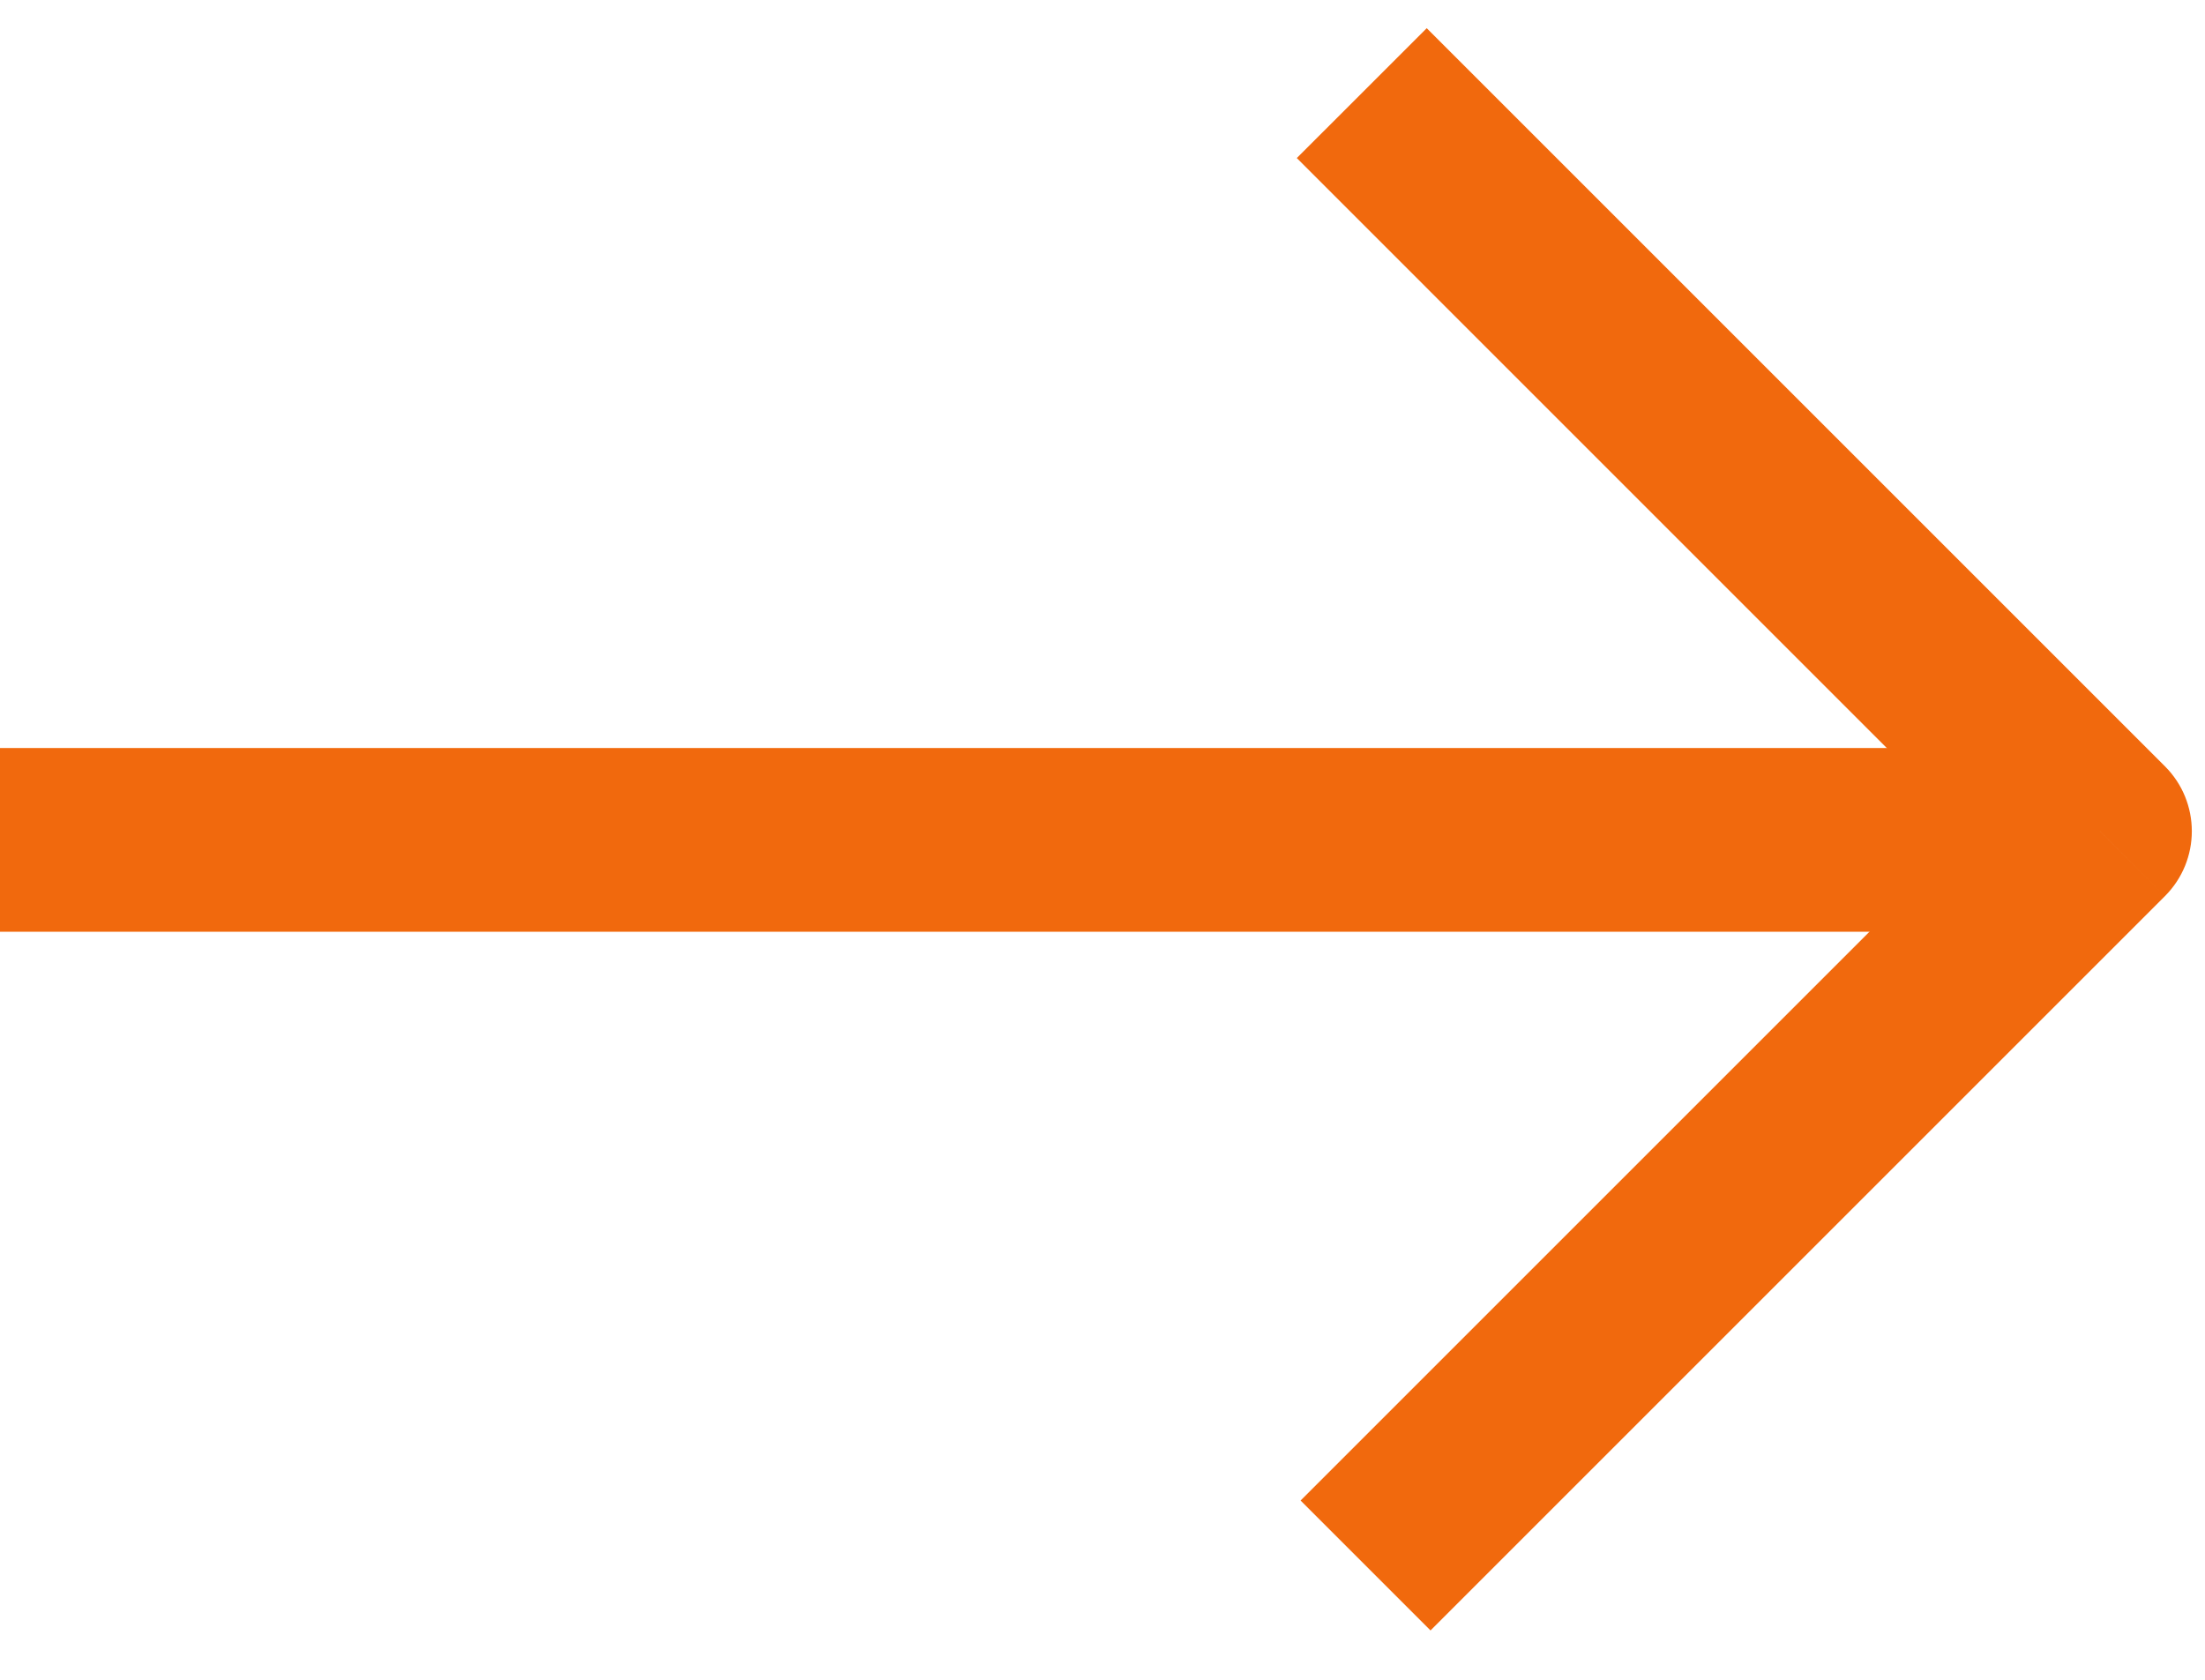
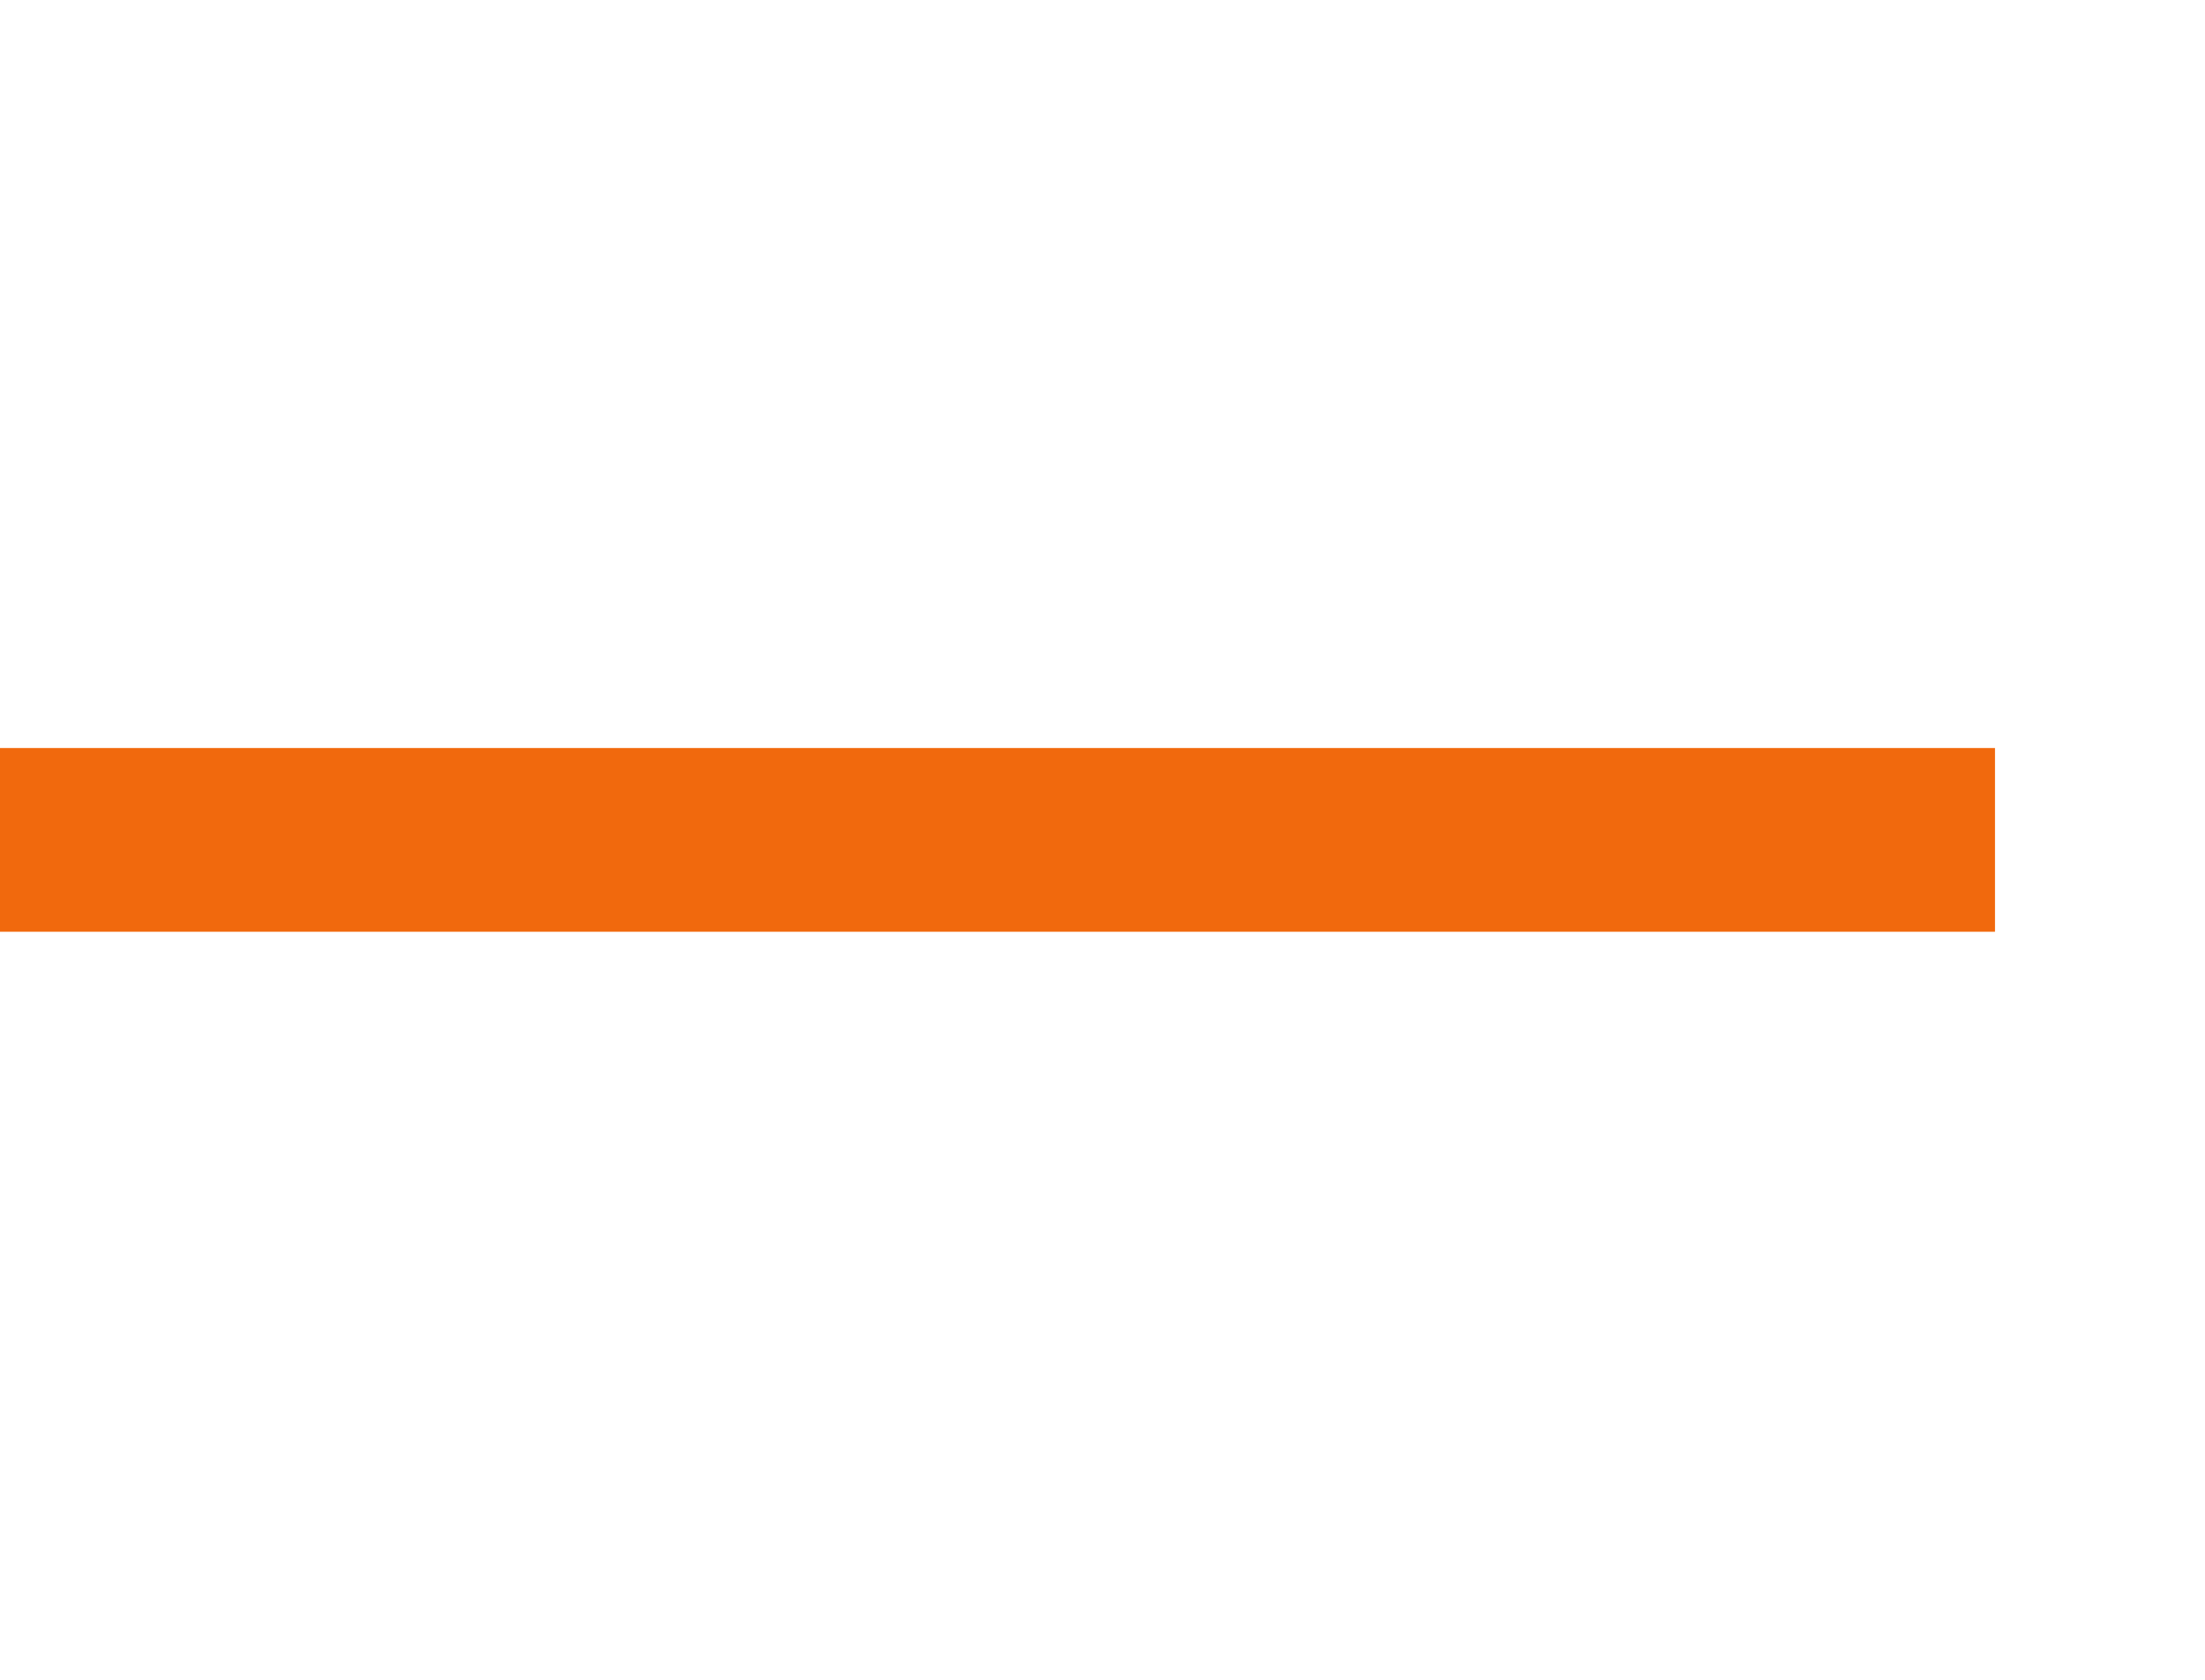
<svg xmlns="http://www.w3.org/2000/svg" width="42" height="32" viewBox="0 0 42 32" fill="none">
-   <path d="M28.413 1.774L27.176 0.537L24.701 3.011L25.939 4.249L28.413 1.774ZM39.999 15.834L41.236 17.072C41.92 16.388 41.92 15.28 41.236 14.597L39.999 15.834ZM25.939 4.249L38.761 17.072L41.236 14.597L28.413 1.774L25.939 4.249ZM38.761 14.597L24.773 28.585L27.248 31.06L41.236 17.072L38.761 14.597Z" fill="#F1690D" />
  <path d="M0 16H38" stroke="#F1690D" stroke-width="3.5" stroke-linejoin="round" />
</svg>